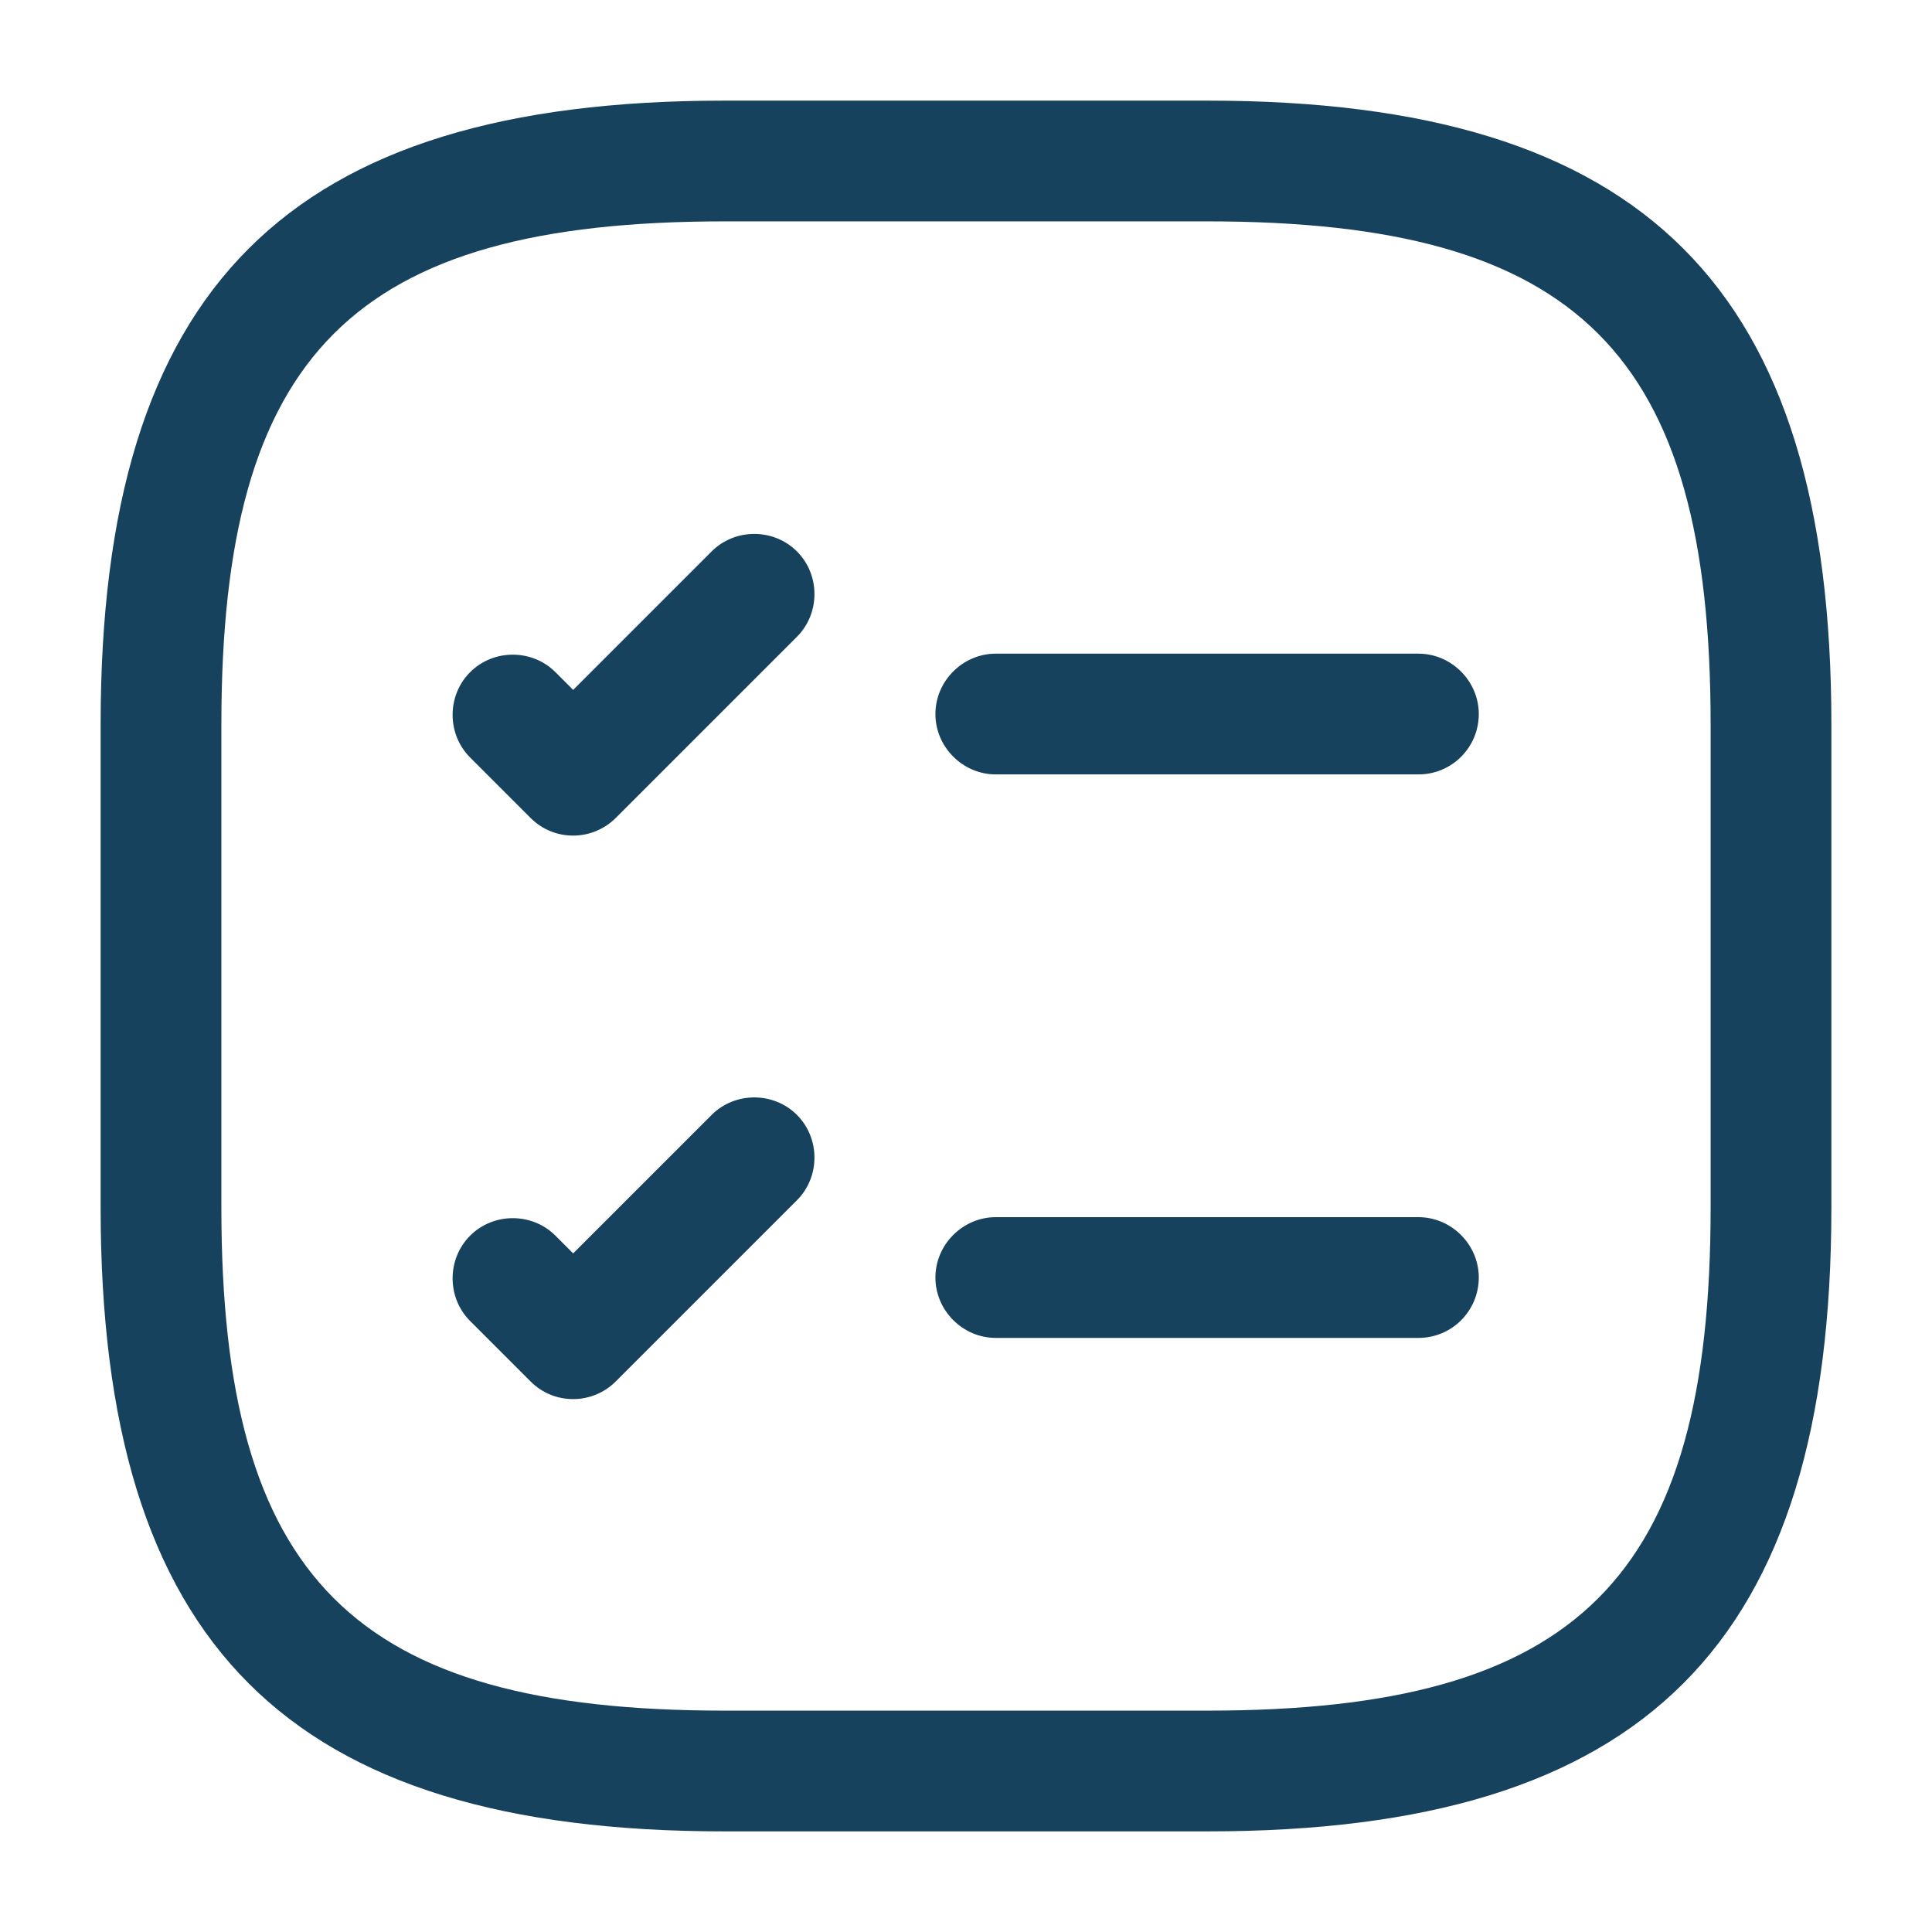
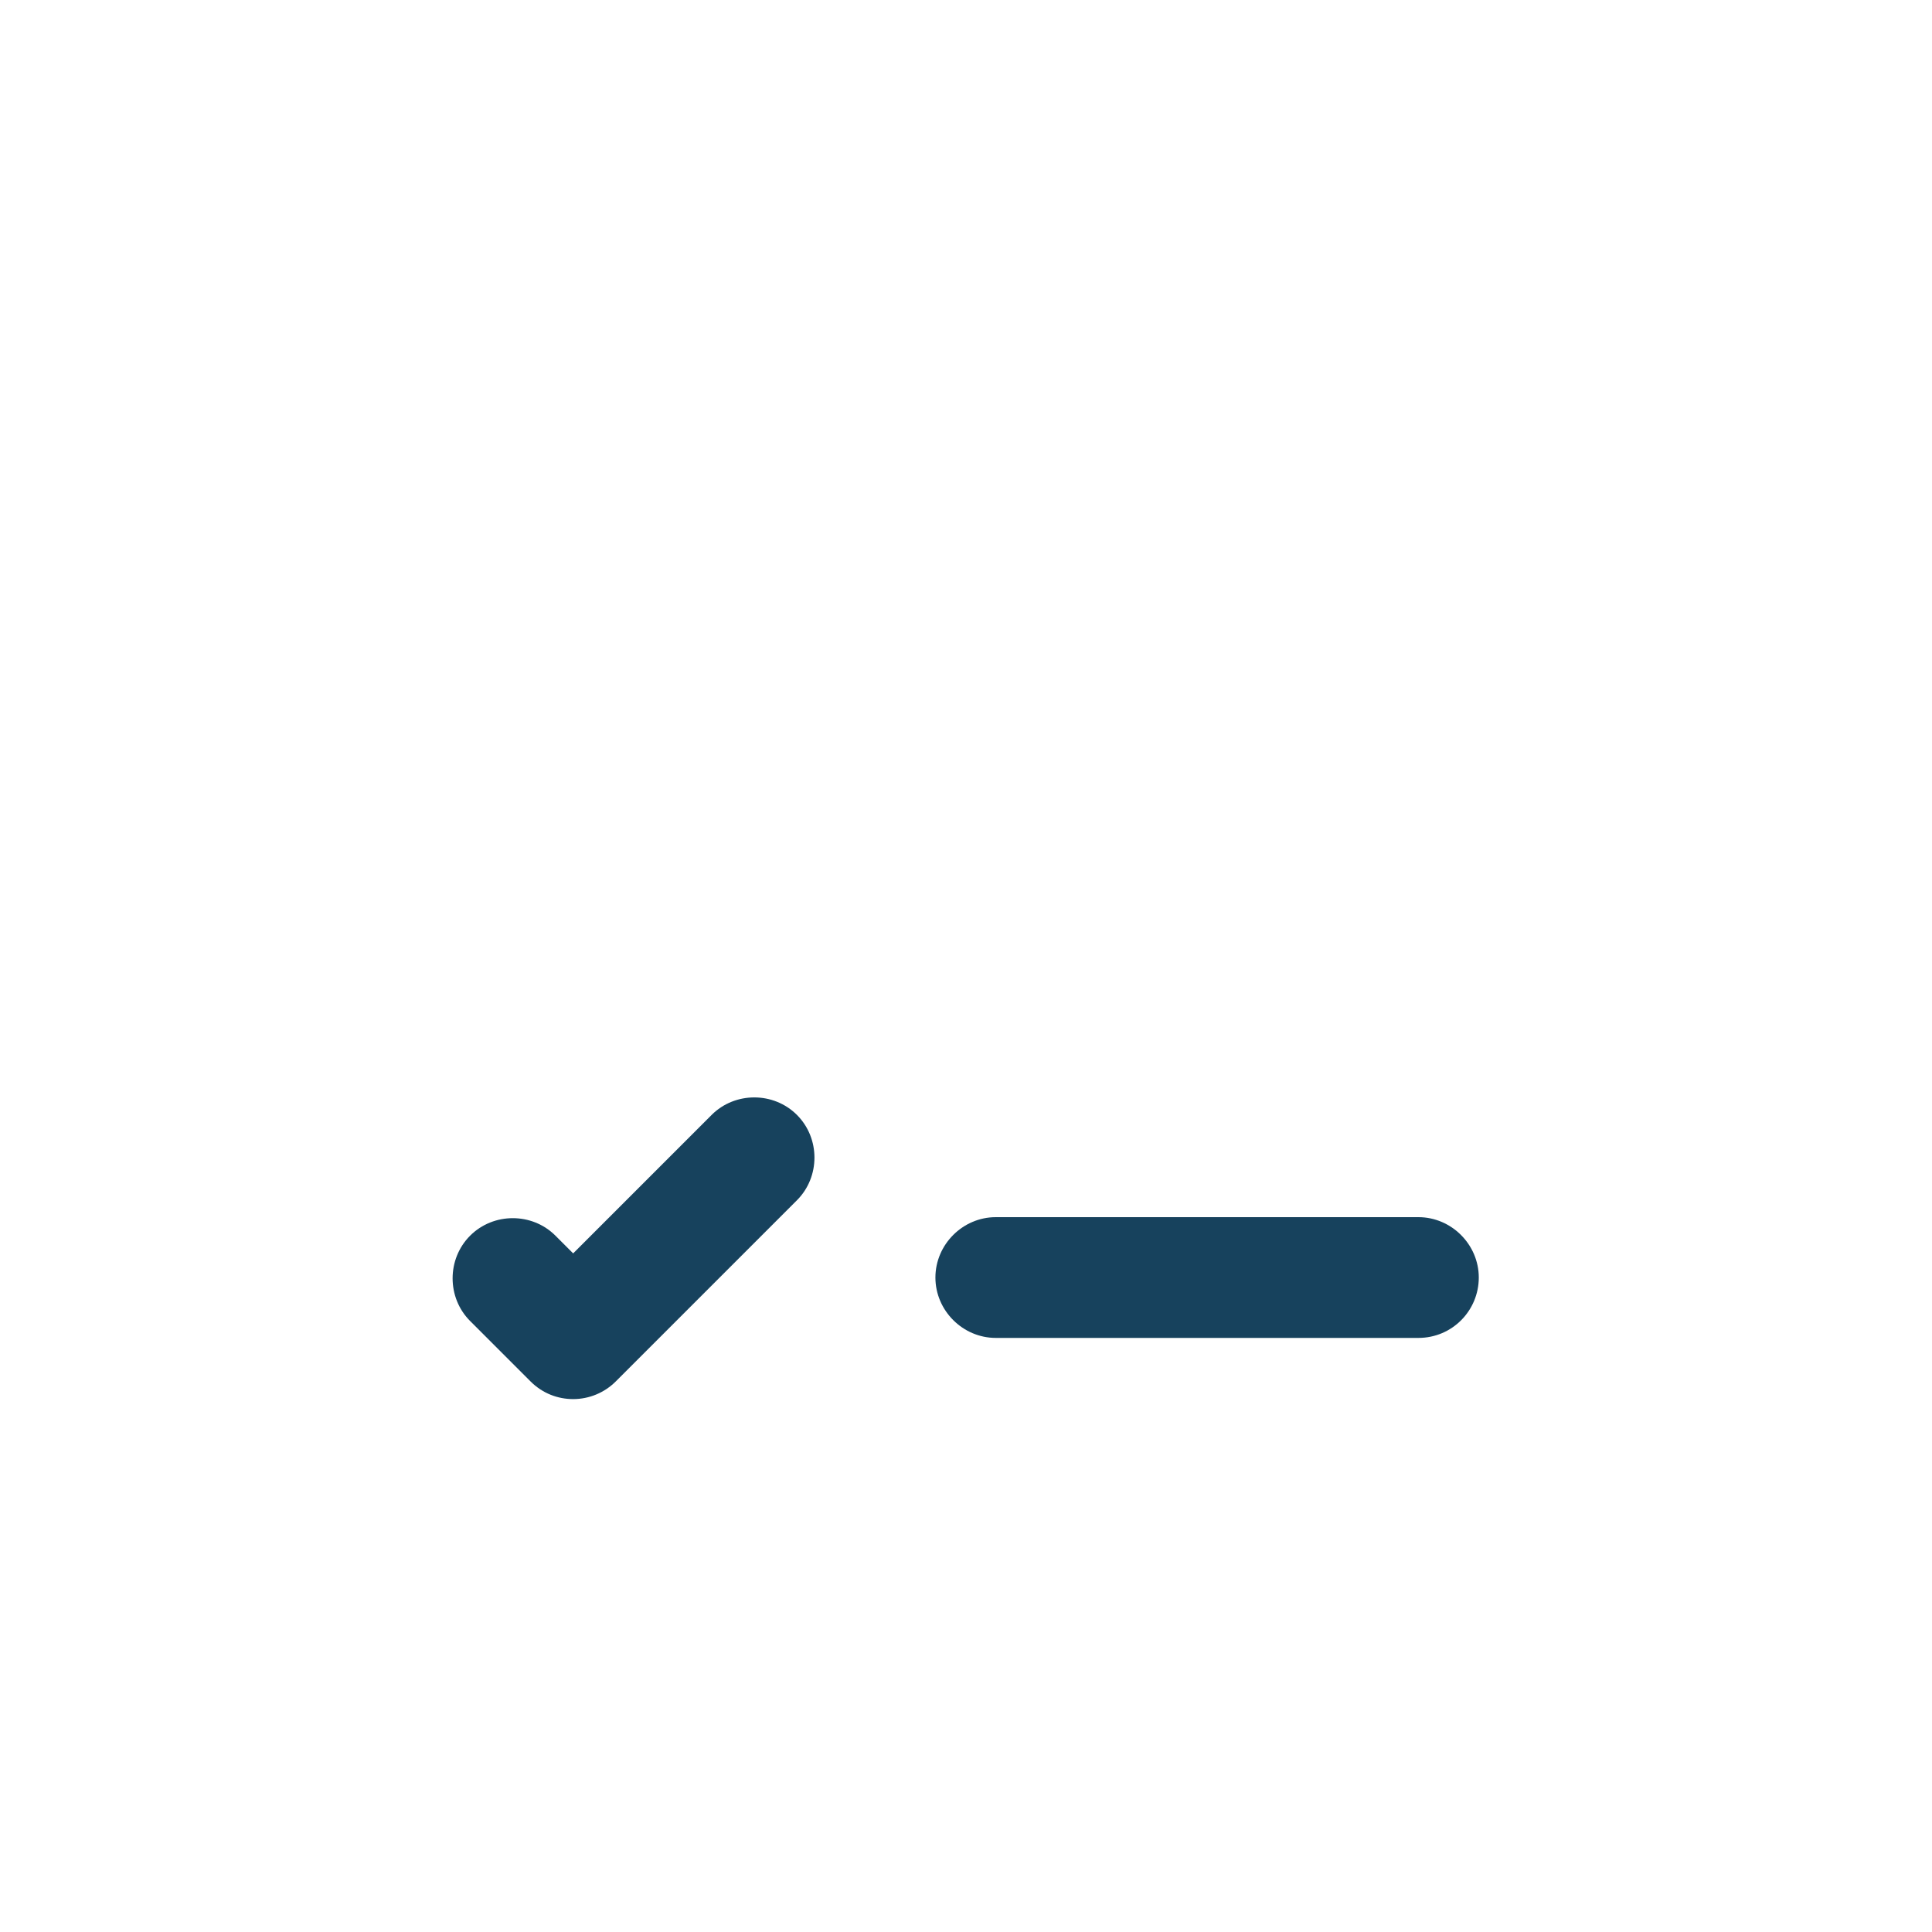
<svg xmlns="http://www.w3.org/2000/svg" width="36" height="36" viewBox="0 0 36 36" fill="none">
-   <path d="M26.43 14.43H18.555C17.94 14.43 17.43 13.92 17.43 13.305C17.43 12.69 17.94 12.18 18.555 12.18H26.43C27.045 12.18 27.555 12.69 27.555 13.305C27.555 13.92 27.06 14.43 26.43 14.43Z" fill="#17425D" />
-   <path d="M10.68 15.57C10.395 15.57 10.11 15.465 9.885 15.24L8.76 14.115C8.325 13.68 8.325 12.96 8.76 12.525C9.195 12.09 9.915 12.09 10.35 12.525L10.68 12.855L13.26 10.275C13.695 9.84 14.415 9.84 14.85 10.275C15.285 10.71 15.285 11.43 14.85 11.865L11.475 15.24C11.265 15.45 10.98 15.57 10.68 15.57Z" fill="#17425D" />
  <path d="M26.43 24.93H18.555C17.94 24.93 17.43 24.42 17.43 23.805C17.43 23.19 17.94 22.68 18.555 22.68H26.43C27.045 22.68 27.555 23.19 27.555 23.805C27.555 24.42 27.06 24.93 26.43 24.93Z" fill="#17425D" />
  <path d="M10.68 26.07C10.395 26.07 10.11 25.965 9.885 25.74L8.76 24.615C8.325 24.18 8.325 23.46 8.76 23.025C9.195 22.59 9.915 22.59 10.35 23.025L10.68 23.355L13.26 20.775C13.695 20.34 14.415 20.34 14.85 20.775C15.285 21.21 15.285 21.93 14.85 22.365L11.475 25.74C11.265 25.95 10.98 26.07 10.68 26.07Z" fill="#17425D" />
-   <path d="M22.5 34.125H13.5C5.355 34.125 1.875 30.645 1.875 22.5V13.5C1.875 5.355 5.355 1.875 13.5 1.875H22.5C30.645 1.875 34.125 5.355 34.125 13.5V22.5C34.125 30.645 30.645 34.125 22.5 34.125ZM13.5 4.125C6.585 4.125 4.125 6.585 4.125 13.5V22.5C4.125 29.415 6.585 31.875 13.5 31.875H22.5C29.415 31.875 31.875 29.415 31.875 22.5V13.5C31.875 6.585 29.415 4.125 22.5 4.125H13.5Z" fill="#17425D" />
</svg>